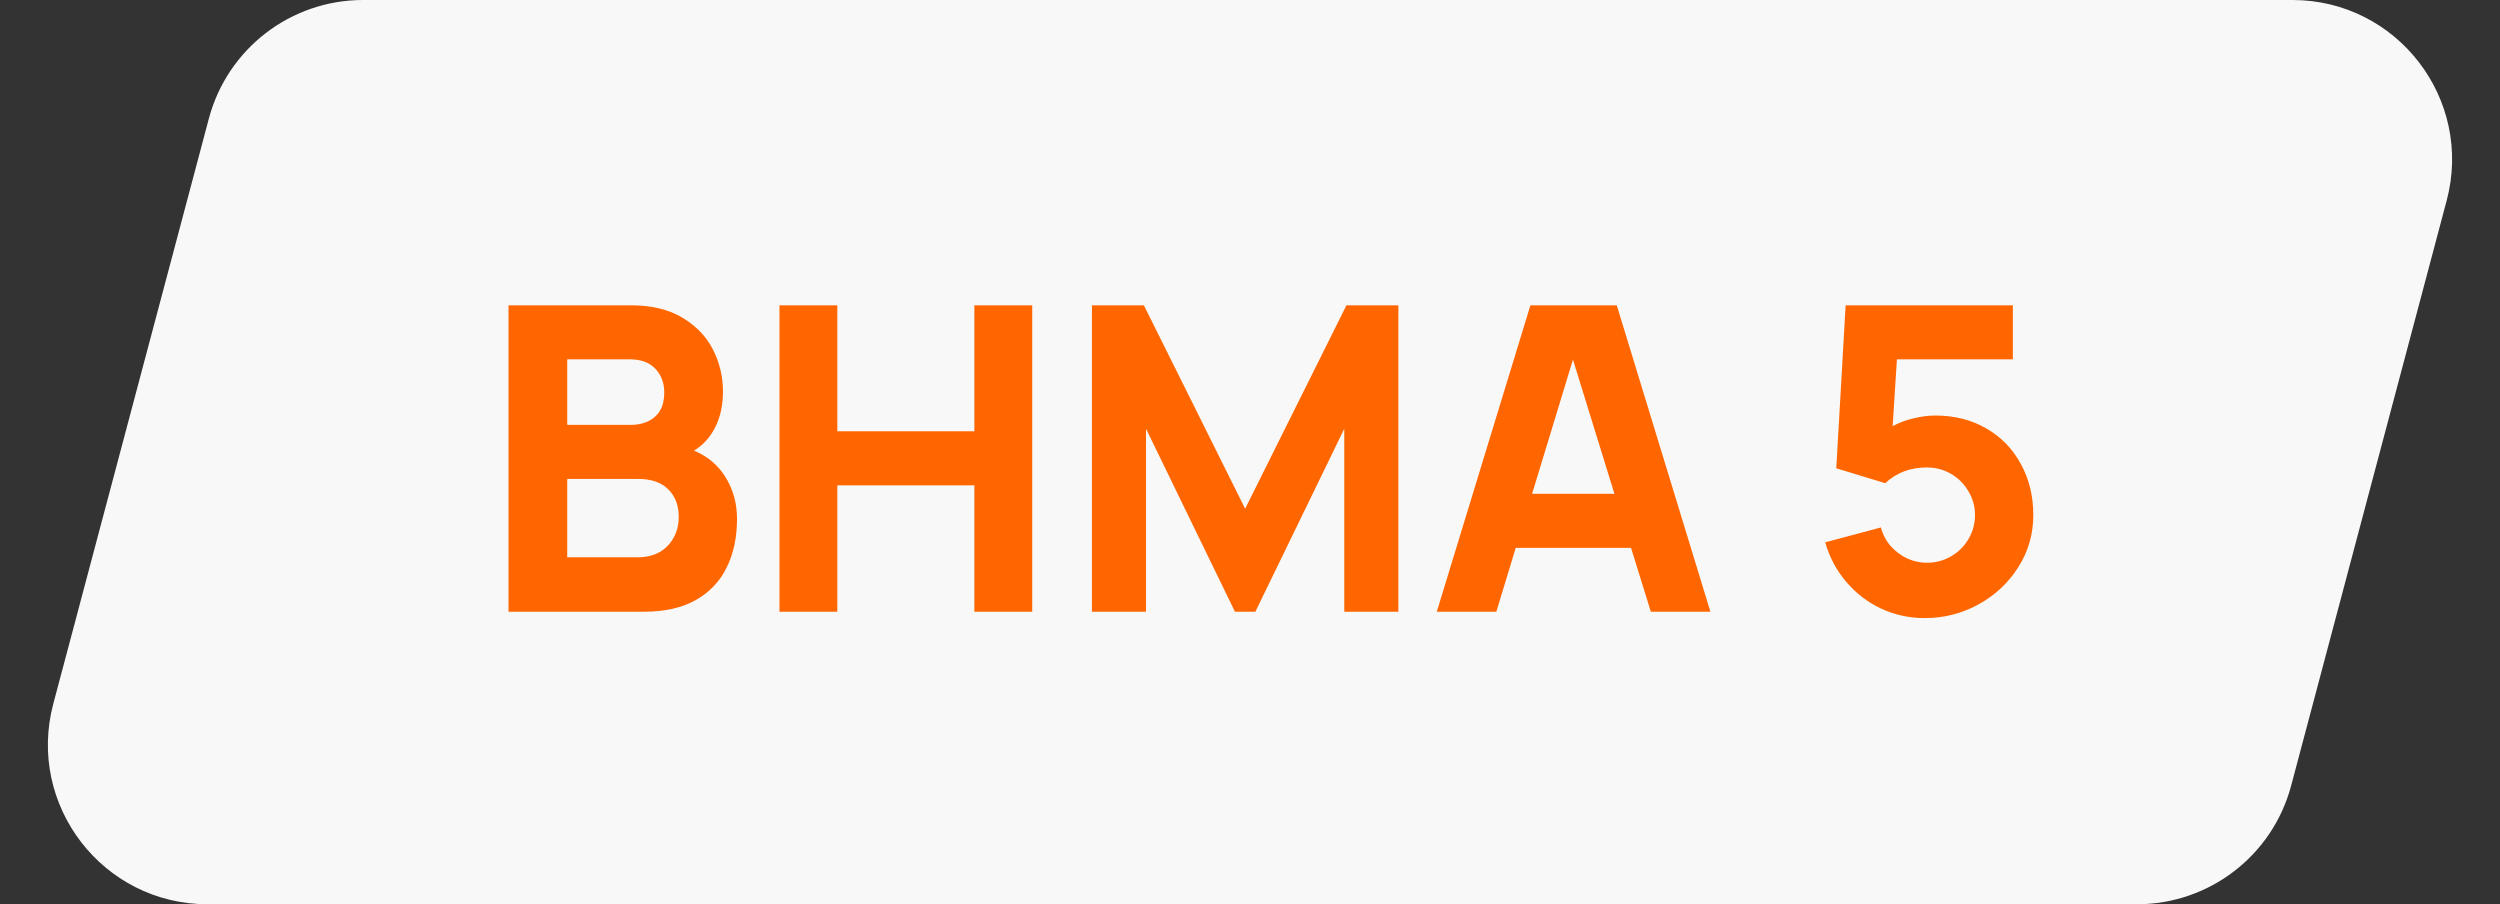
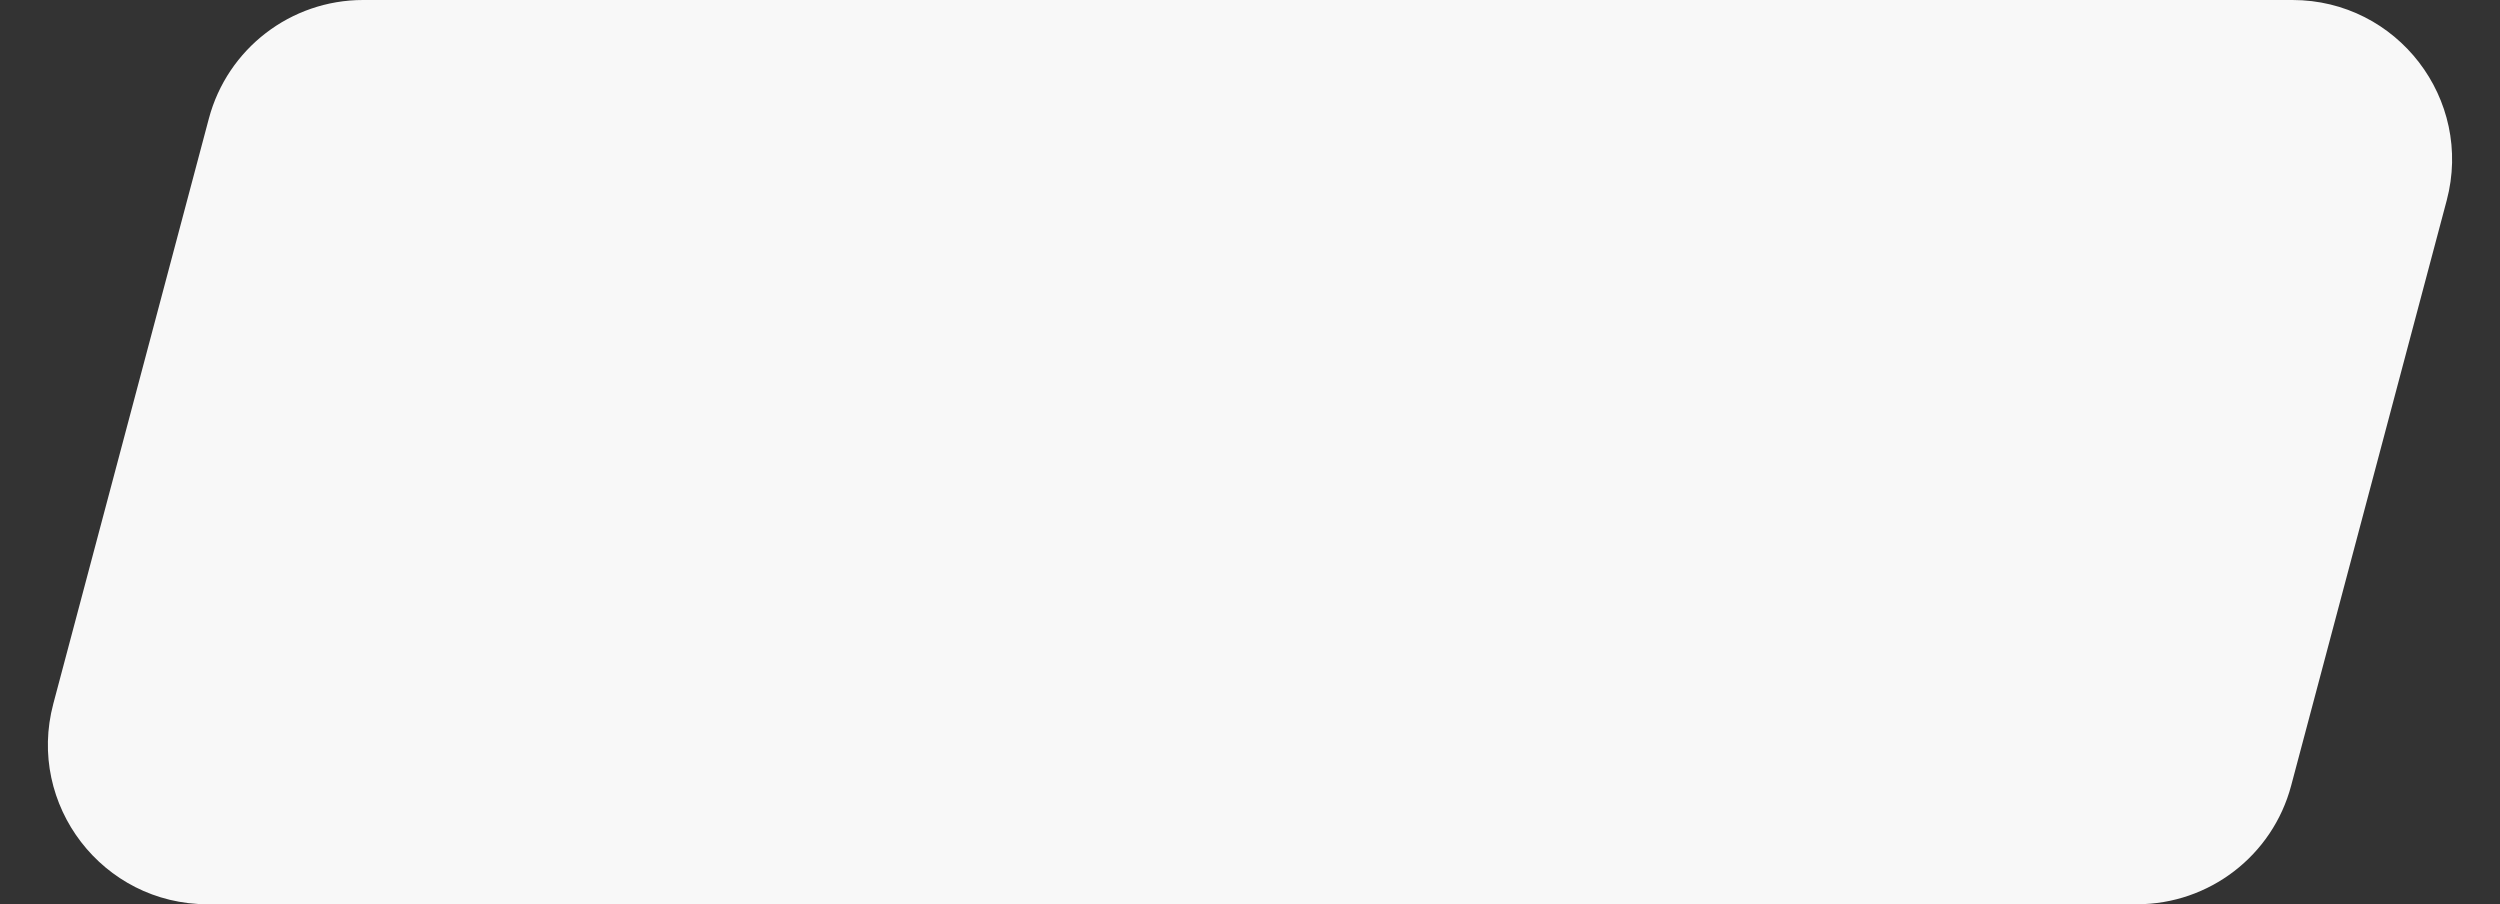
<svg xmlns="http://www.w3.org/2000/svg" width="94" height="34" viewBox="0 0 94 34" fill="none">
  <rect x="0" y="0" width="94" height="34" fill="#333333" stroke="none" />
  <path d="M7.853 4.459C8.552 1.83 10.932 0 13.652 0H86.197C90.137 0 93.007 3.733 91.995 7.541L86.147 29.541C85.448 32.17 83.068 34 80.348 34H7.803C3.863 34 0.992 30.267 2.005 26.459L7.853 4.459Z" fill="#F8F8F8" />
-   <path d="M19.12 11.48H23.728C24.507 11.48 25.155 11.637 25.672 11.952C26.189 12.267 26.571 12.669 26.816 13.16C27.061 13.651 27.184 14.168 27.184 14.712C27.184 15.229 27.088 15.677 26.896 16.056C26.709 16.435 26.443 16.731 26.096 16.944C26.619 17.163 27.019 17.504 27.296 17.968C27.573 18.427 27.712 18.941 27.712 19.512C27.712 20.211 27.581 20.821 27.32 21.344C27.064 21.867 26.675 22.275 26.152 22.568C25.635 22.856 24.992 23 24.224 23H19.12V11.48ZM24 20.952C24.293 20.952 24.555 20.891 24.784 20.768C25.013 20.64 25.192 20.461 25.32 20.232C25.453 20.003 25.52 19.736 25.52 19.432C25.52 19.005 25.389 18.661 25.128 18.4C24.867 18.139 24.491 18.008 24 18.008H21.328V20.952H24ZM23.696 15.976C24.085 15.976 24.395 15.875 24.624 15.672C24.859 15.469 24.976 15.165 24.976 14.76C24.976 14.397 24.864 14.099 24.64 13.864C24.416 13.629 24.101 13.512 23.696 13.512H21.328V15.976H23.696ZM29.308 11.48H31.483V16.216H36.636V11.48H38.812V23H36.636V18.248H31.483V23H29.308V11.48ZM41.057 11.48H43.01L46.818 19.128L50.626 11.48H52.578V23H50.545V16.12L47.202 23H46.434L43.09 16.12V23H41.057V11.48ZM57.543 11.48H60.791L64.311 23H62.071L61.327 20.6H56.991L56.263 23H54.023L57.543 11.48ZM60.703 18.568L59.143 13.52L57.607 18.568H60.703ZM72.372 23.24C71.796 23.24 71.252 23.123 70.74 22.888C70.228 22.648 69.788 22.312 69.42 21.88C69.052 21.448 68.788 20.952 68.628 20.392L70.724 19.832C70.793 20.099 70.916 20.333 71.092 20.536C71.268 20.733 71.476 20.888 71.716 21C71.956 21.107 72.201 21.16 72.452 21.16C72.778 21.16 73.079 21.08 73.356 20.92C73.633 20.76 73.852 20.544 74.012 20.272C74.177 19.995 74.26 19.693 74.26 19.368C74.26 19.043 74.177 18.744 74.012 18.472C73.852 18.195 73.633 17.976 73.356 17.816C73.079 17.656 72.778 17.576 72.452 17.576C71.828 17.576 71.305 17.773 70.884 18.168L69.044 17.608L69.396 11.48H75.684V13.512H71.324L71.164 16.024C71.409 15.891 71.674 15.792 71.956 15.728C72.239 15.659 72.511 15.624 72.772 15.624C73.487 15.624 74.121 15.784 74.676 16.104C75.236 16.424 75.671 16.869 75.98 17.44C76.295 18.005 76.452 18.648 76.452 19.368C76.452 20.077 76.266 20.728 75.892 21.32C75.519 21.912 75.017 22.381 74.388 22.728C73.764 23.069 73.092 23.24 72.372 23.24Z" fill="#FF6600" />
</svg>